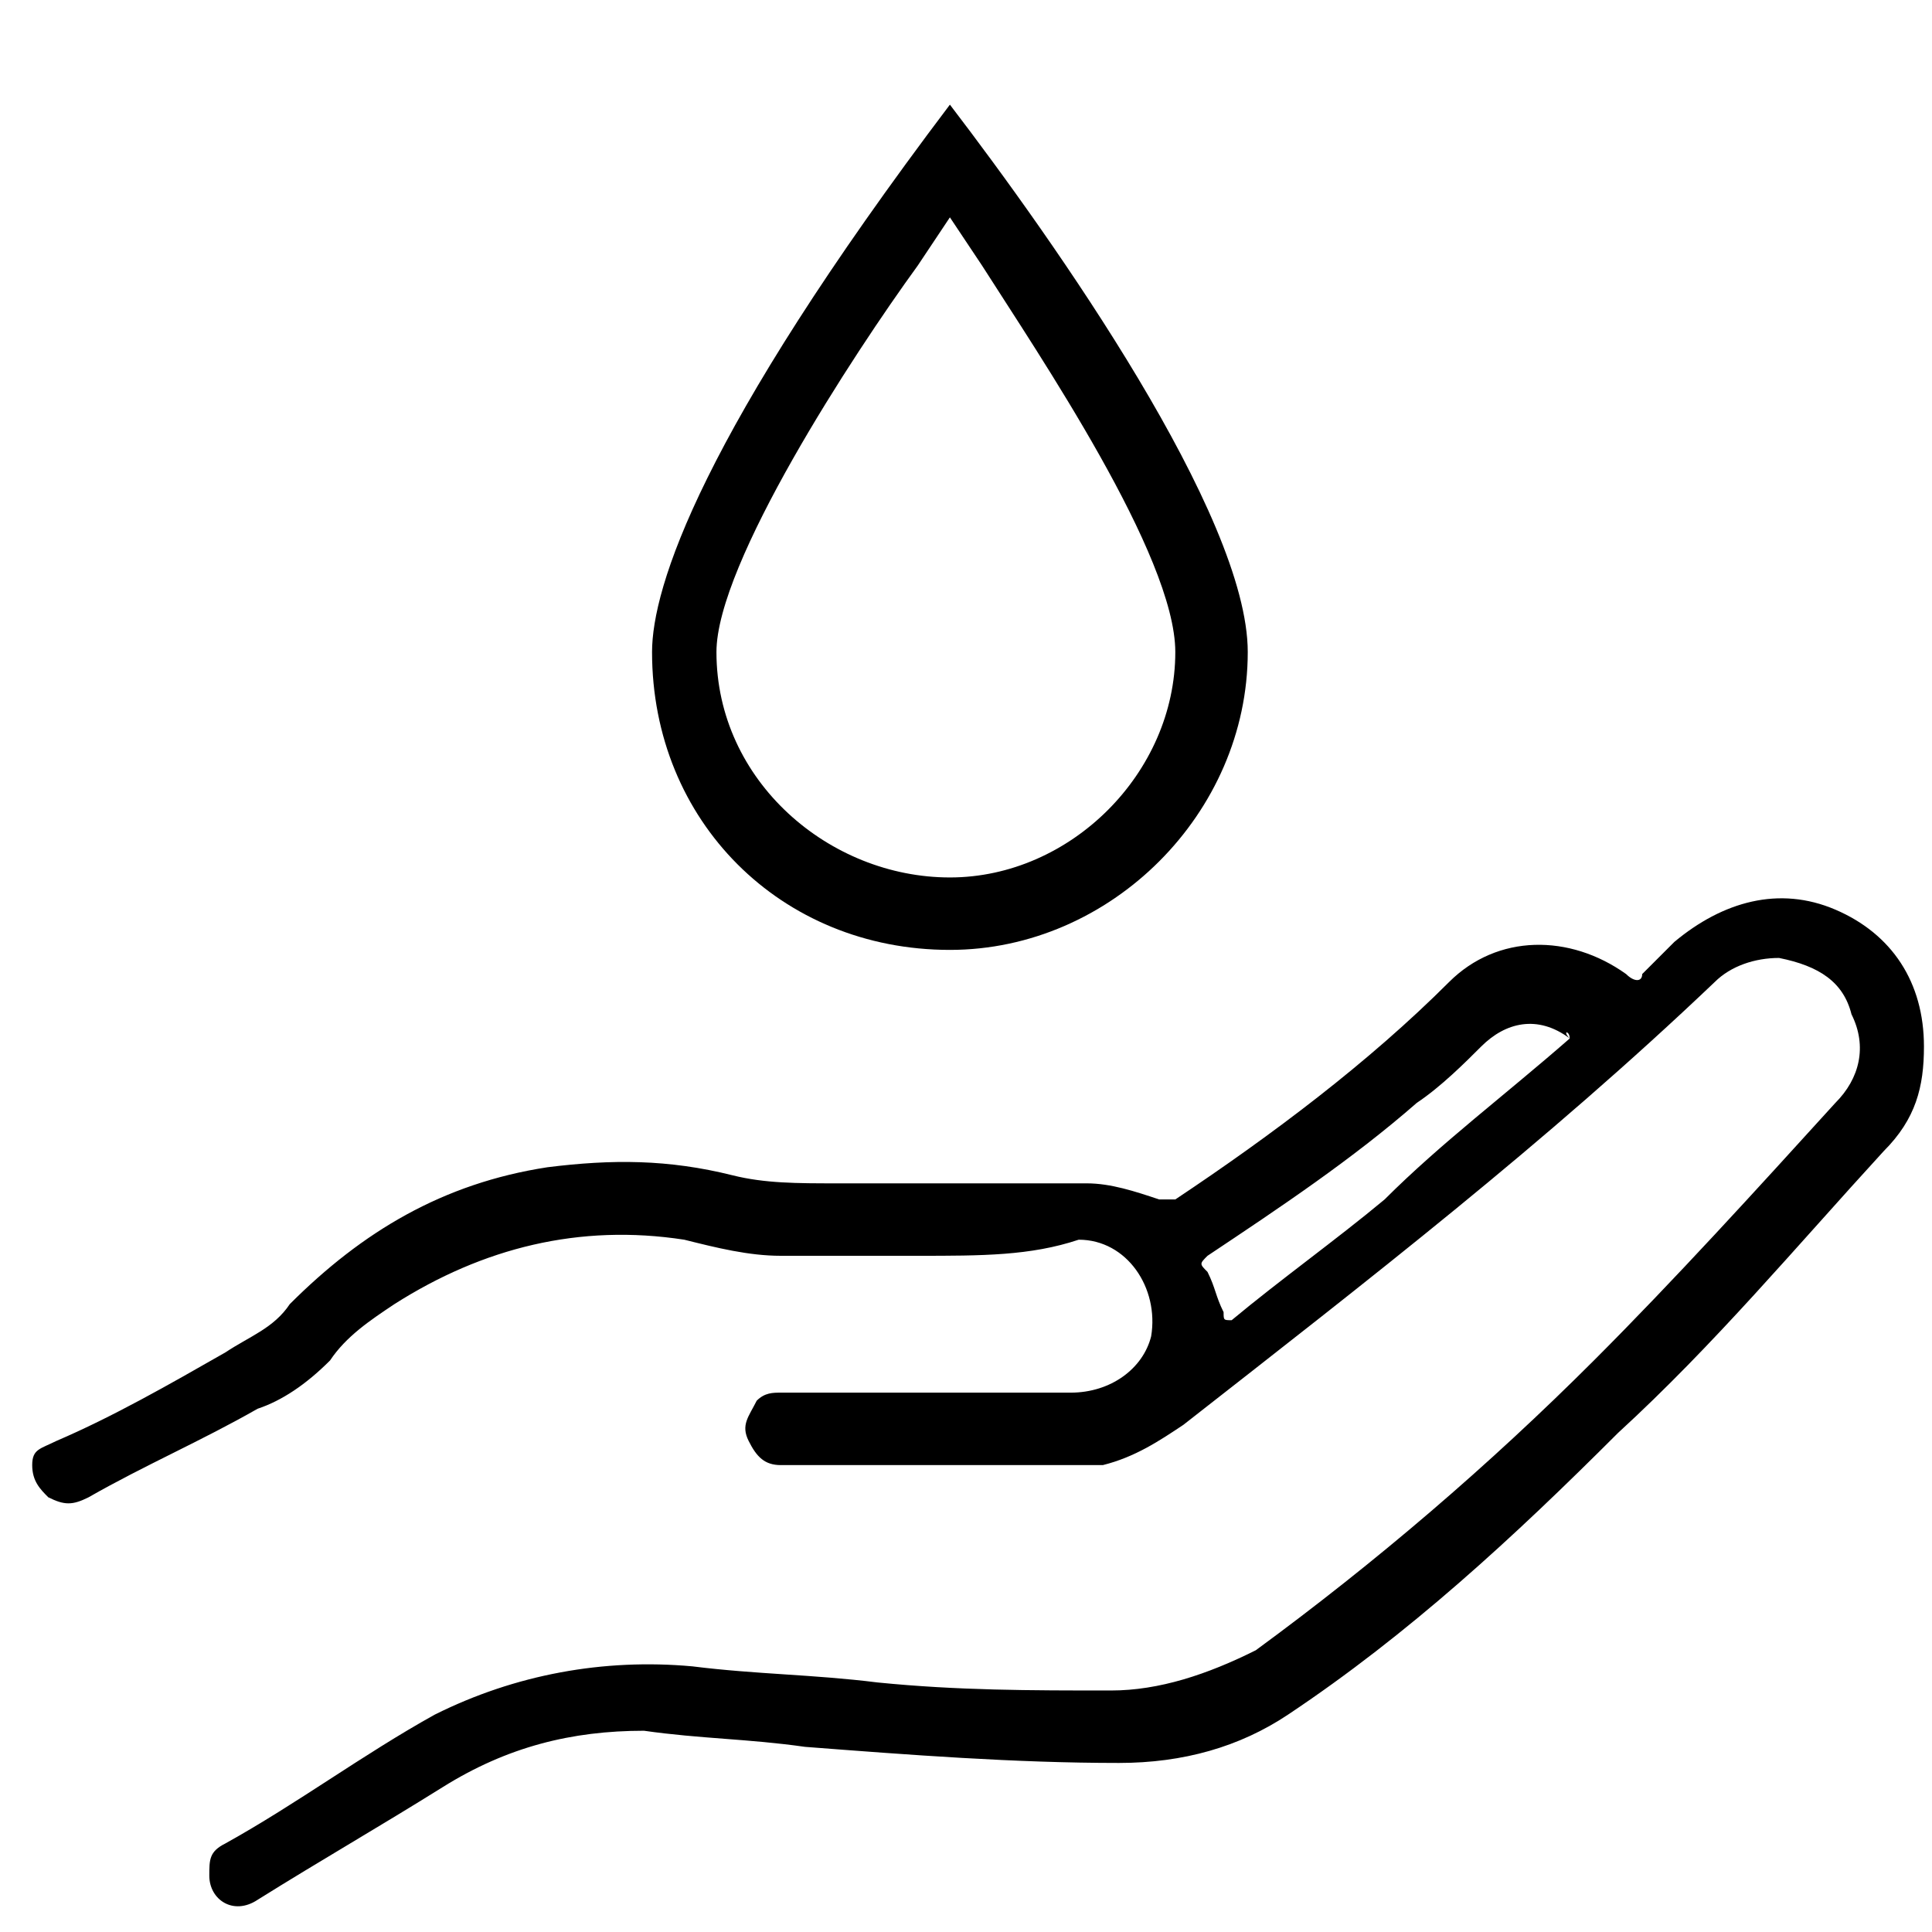
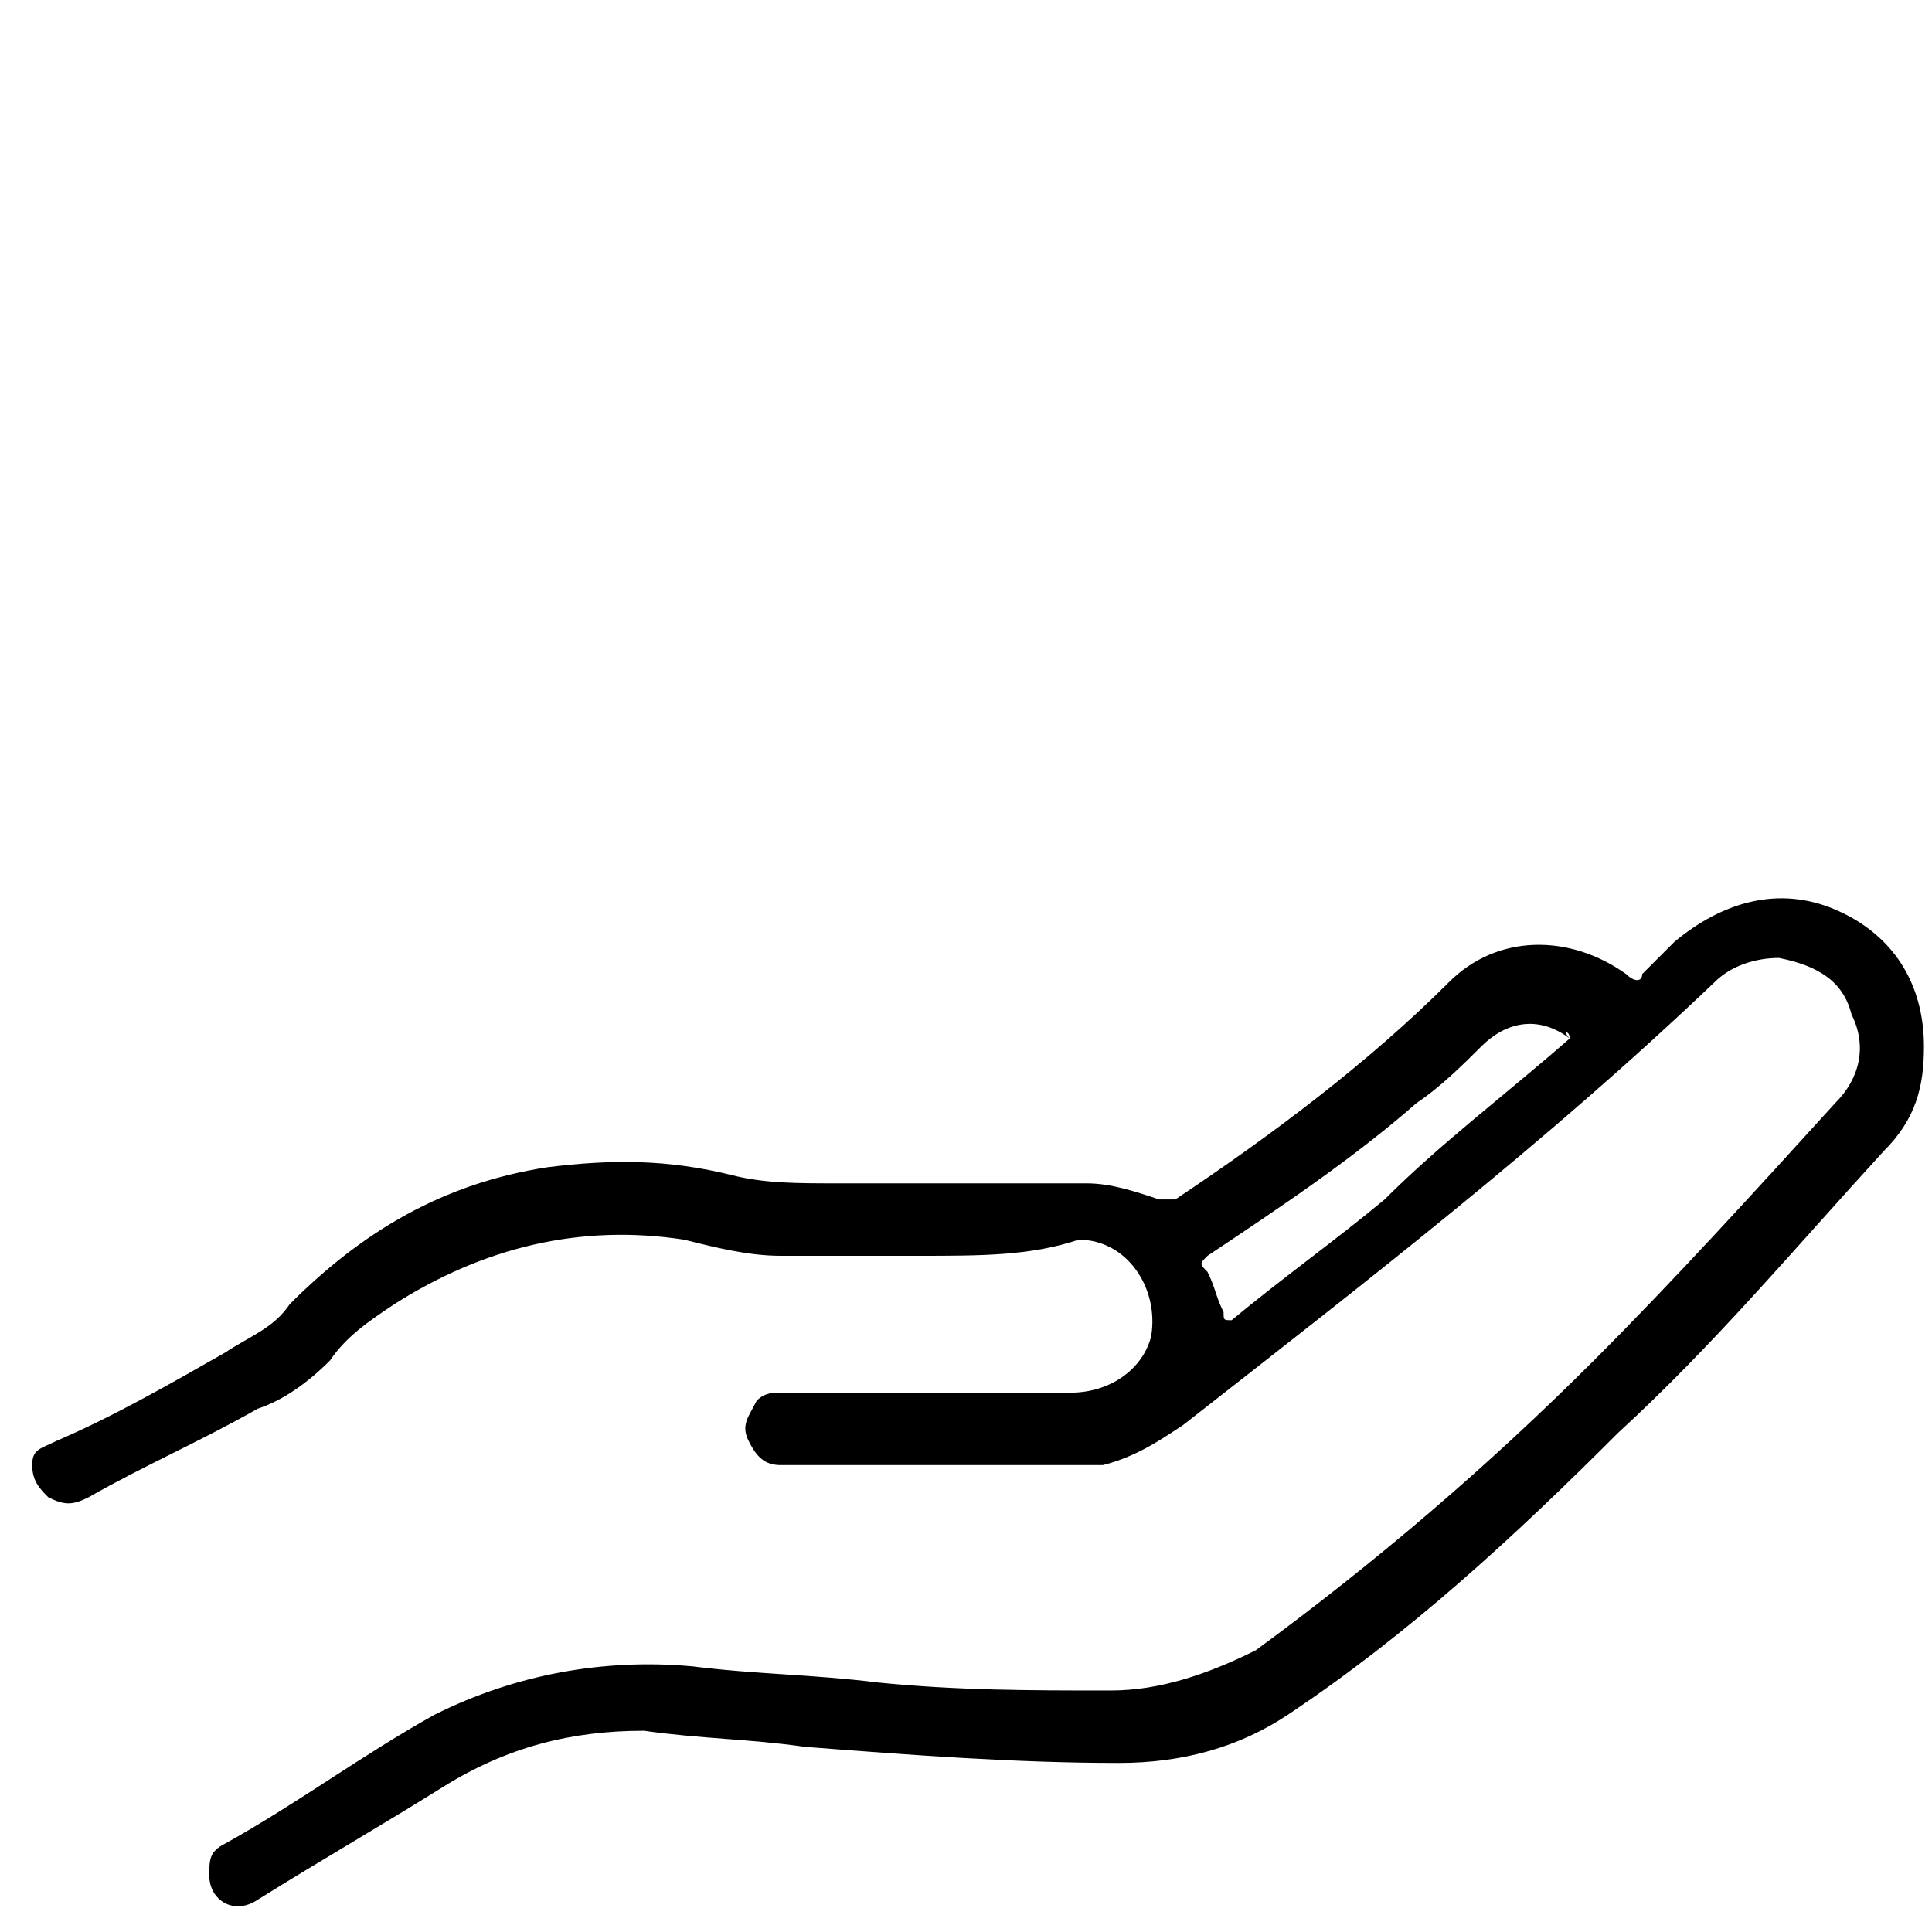
<svg xmlns="http://www.w3.org/2000/svg" xml:space="preserve" style="enable-background:new 0 0 24 24;" viewBox="0 0 24 24" y="0px" x="0px" id="Layer_1" version="1.1">
-   <path d="M11.8,11.8c2,0,3.7-1.7,3.7-3.7c0-1.7-2.4-5.1-3.7-6.8c-3.1,4.1-3.7,6-3.7,6.8C8.1,10.2,9.7,11.8,11.8,11.8z M11.4,3.3  l0.4-0.6l0.4,0.6c0.7,1.1,2.4,3.6,2.4,4.8c0,1.5-1.3,2.8-2.8,2.8S8.9,9.7,8.9,8.1C8.9,7,10.6,4.4,11.4,3.3L11.4,3.3z" />
  <path d="M11.4,15.6c-0.5,0-1.1,0-1.7,0c-0.4,0-0.8-0.1-1.2-0.2c-1.3-0.2-2.5,0.1-3.6,0.8c-0.3,0.2-0.6,0.4-0.8,0.7  c-0.3,0.3-0.6,0.5-0.9,0.6c-0.7,0.4-1.4,0.7-2.1,1.1c-0.2,0.1-0.3,0.1-0.5,0c-0.1-0.1-0.2-0.2-0.2-0.4c0-0.2,0.1-0.2,0.3-0.3  c0.7-0.3,1.4-0.7,2.1-1.1c0.3-0.2,0.6-0.3,0.8-0.6c0.9-0.9,1.9-1.5,3.2-1.7c0.8-0.1,1.5-0.1,2.3,0.1c0.4,0.1,0.8,0.1,1.3,0.1  c1,0,2.1,0,3.1,0c0.3,0,0.6,0.1,0.9,0.2c0.1,0,0.1,0,0.2,0c1.2-0.8,2.4-1.7,3.4-2.7c0.6-0.6,1.5-0.6,2.2-0.1c0.1,0.1,0.2,0.1,0.2,0  c0.1-0.1,0.2-0.2,0.4-0.4c0.6-0.5,1.3-0.7,2-0.4c0.7,0.3,1.1,0.9,1.1,1.7c0,0.5-0.1,0.9-0.5,1.3c-1.1,1.2-2.1,2.4-3.3,3.5  c-1.3,1.3-2.6,2.5-4.1,3.5c-0.6,0.4-1.3,0.6-2.1,0.6c-1.3,0-2.6-0.1-3.9-0.2c-0.7-0.1-1.3-0.1-2-0.2c-0.9,0-1.7,0.2-2.5,0.7  c-0.8,0.5-1.5,0.9-2.3,1.4c-0.3,0.2-0.6,0-0.6-0.3c0-0.2,0-0.3,0.2-0.4c0.9-0.5,1.7-1.1,2.6-1.6c1-0.5,2.1-0.7,3.2-0.6  c0.8,0.1,1.5,0.1,2.3,0.2c1,0.1,1.9,0.1,2.9,0.1c0.6,0,1.2-0.2,1.8-0.5c1.5-1.1,2.9-2.3,4.2-3.6c1-1,2-2.1,3-3.2  c0.3-0.3,0.4-0.7,0.2-1.1c-0.1-0.4-0.4-0.6-0.9-0.7c-0.3,0-0.6,0.1-0.8,0.3c-2.1,2-4.3,3.7-6.6,5.5c-0.3,0.2-0.6,0.4-1,0.5  c-0.1,0-0.1,0-0.2,0c-1.3,0-2.5,0-3.8,0c-0.2,0-0.3-0.1-0.4-0.3c-0.1-0.2,0-0.3,0.1-0.5c0.1-0.1,0.2-0.1,0.3-0.1c1.2,0,2.4,0,3.6,0  c0.5,0,0.9-0.3,1-0.7c0.1-0.6-0.3-1.2-0.9-1.2C12.8,15.6,12.2,15.6,11.4,15.6z M19.5,12.9C19.5,12.8,19.4,12.8,19.5,12.9  c-0.4-0.3-0.8-0.2-1.1,0.1c-0.2,0.2-0.5,0.5-0.8,0.7c-0.8,0.7-1.7,1.3-2.6,1.9c-0.1,0.1-0.1,0.1,0,0.2c0.1,0.2,0.1,0.3,0.2,0.5  c0,0.1,0,0.1,0.1,0.1c0.6-0.5,1.3-1,1.9-1.5C17.9,14.2,18.7,13.6,19.5,12.9C19.4,12.9,19.5,12.9,19.5,12.9z" />
</svg>